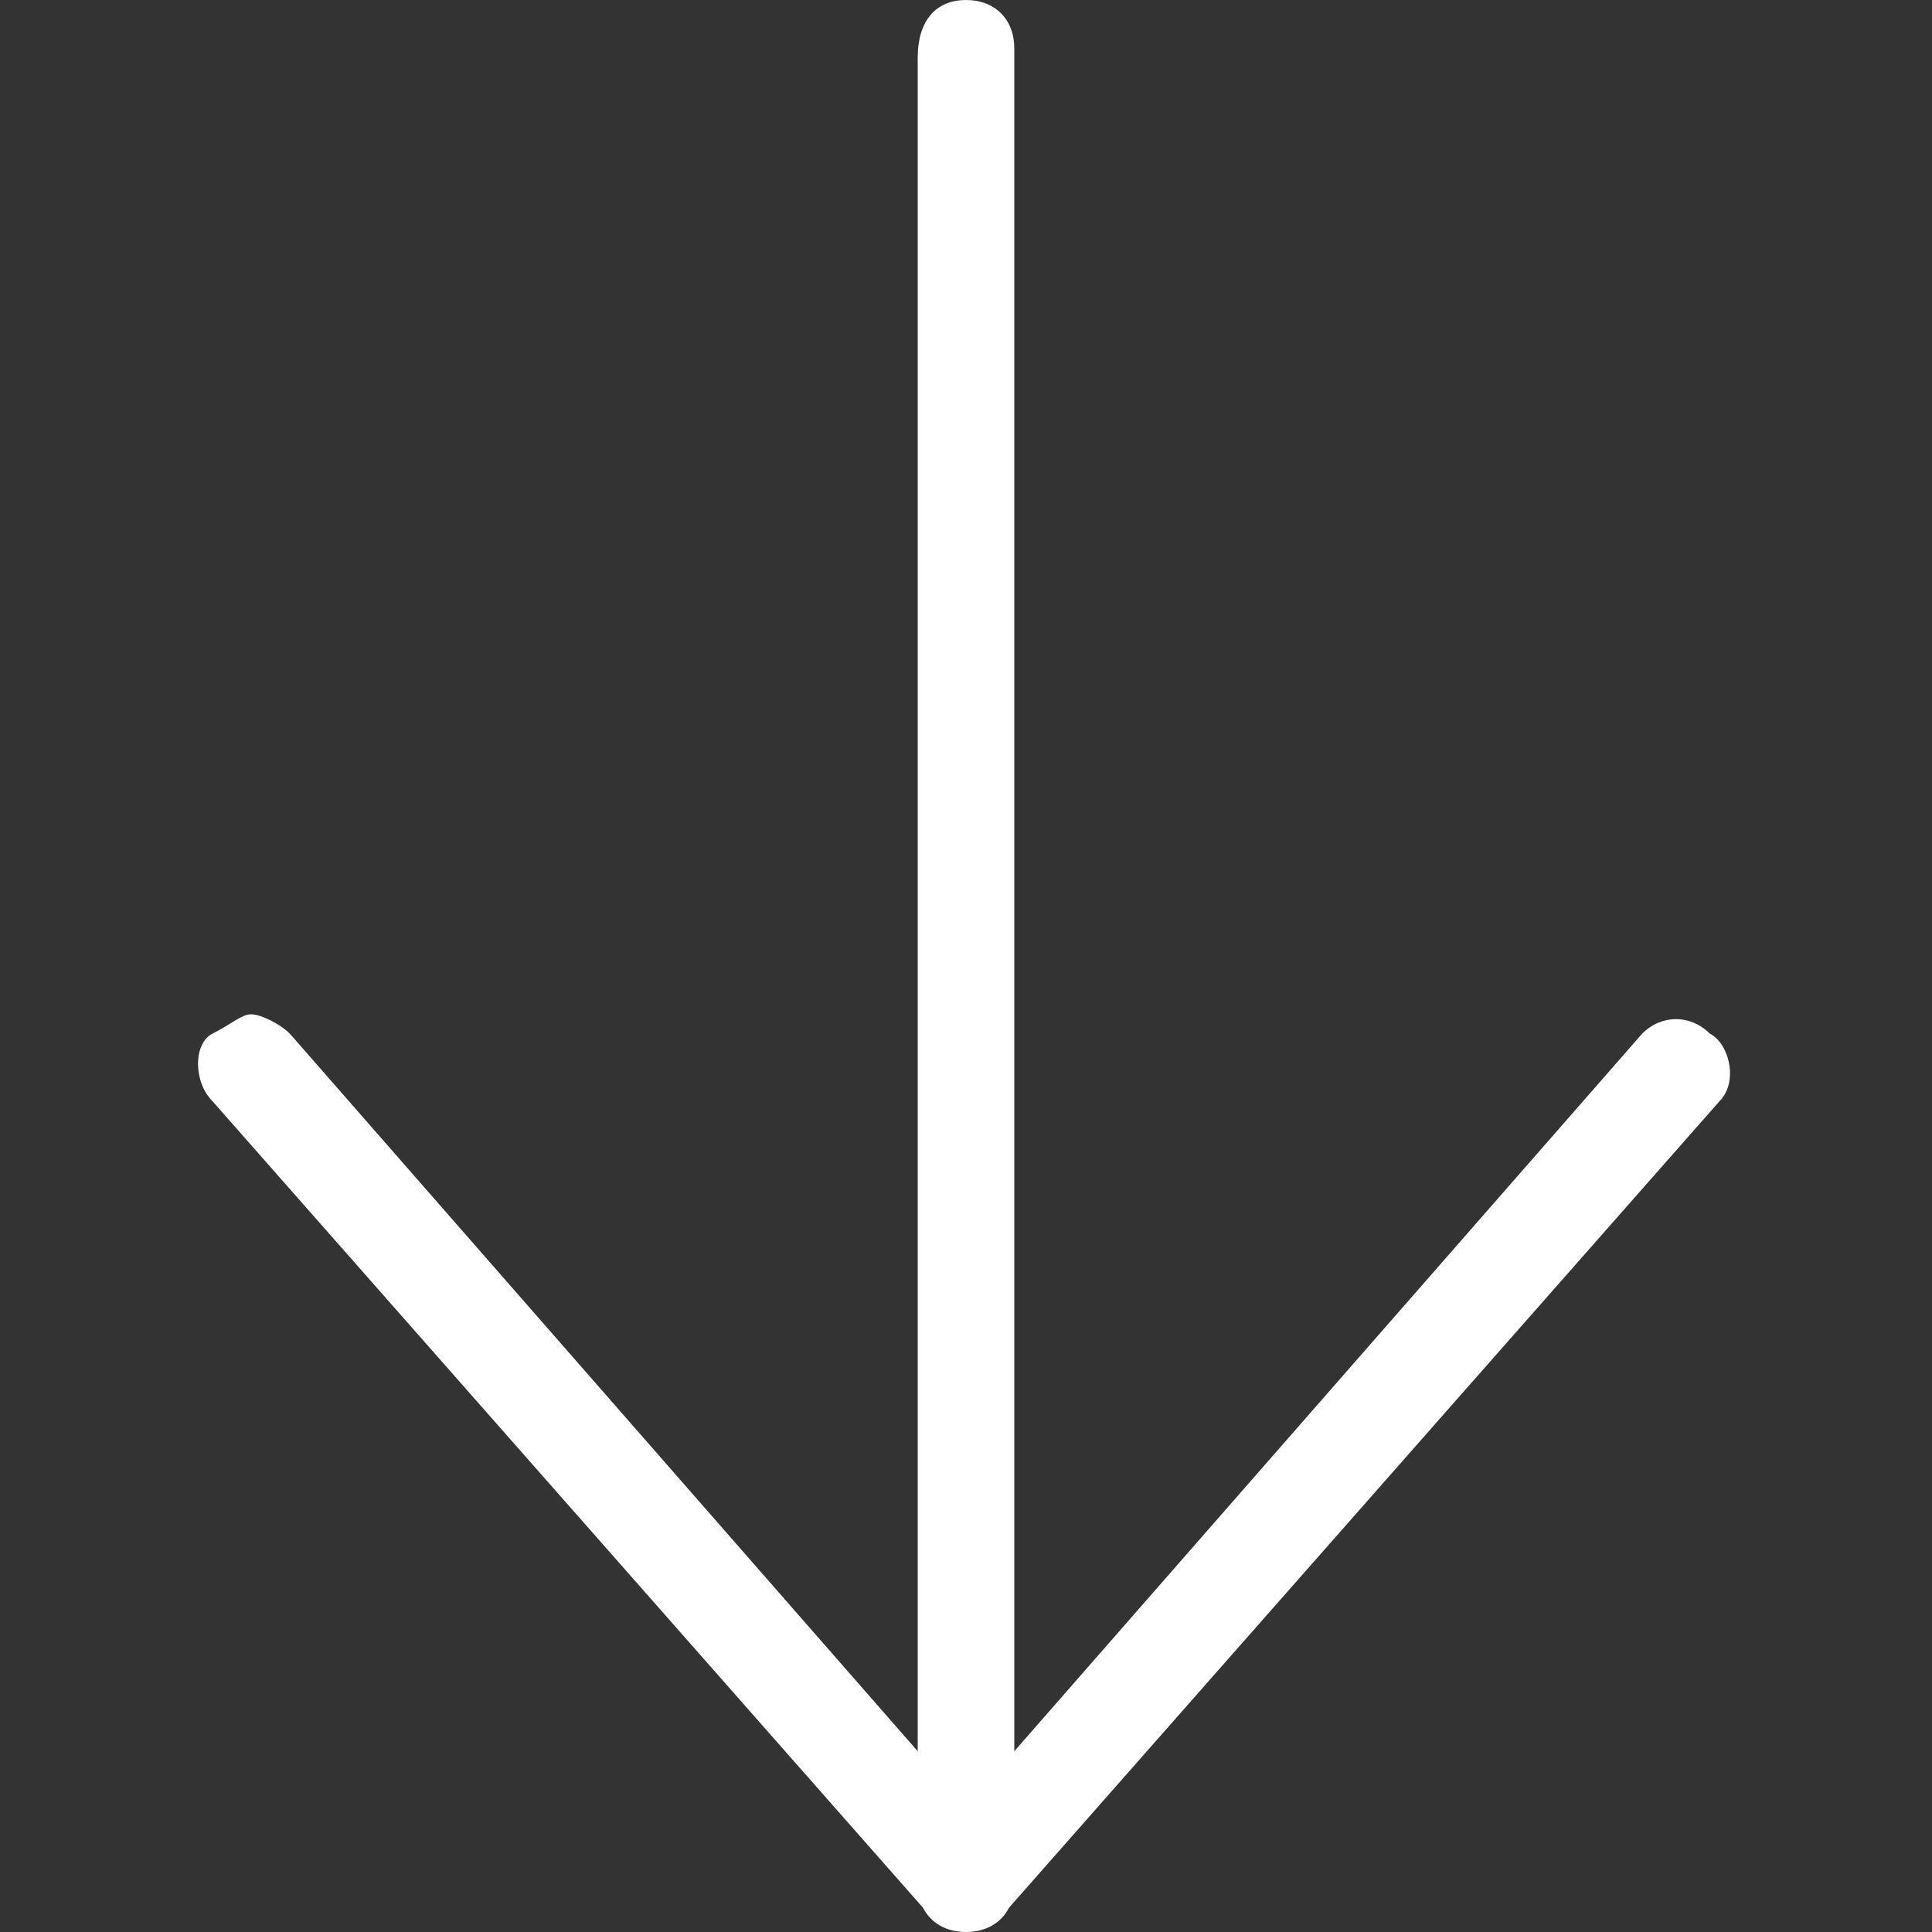
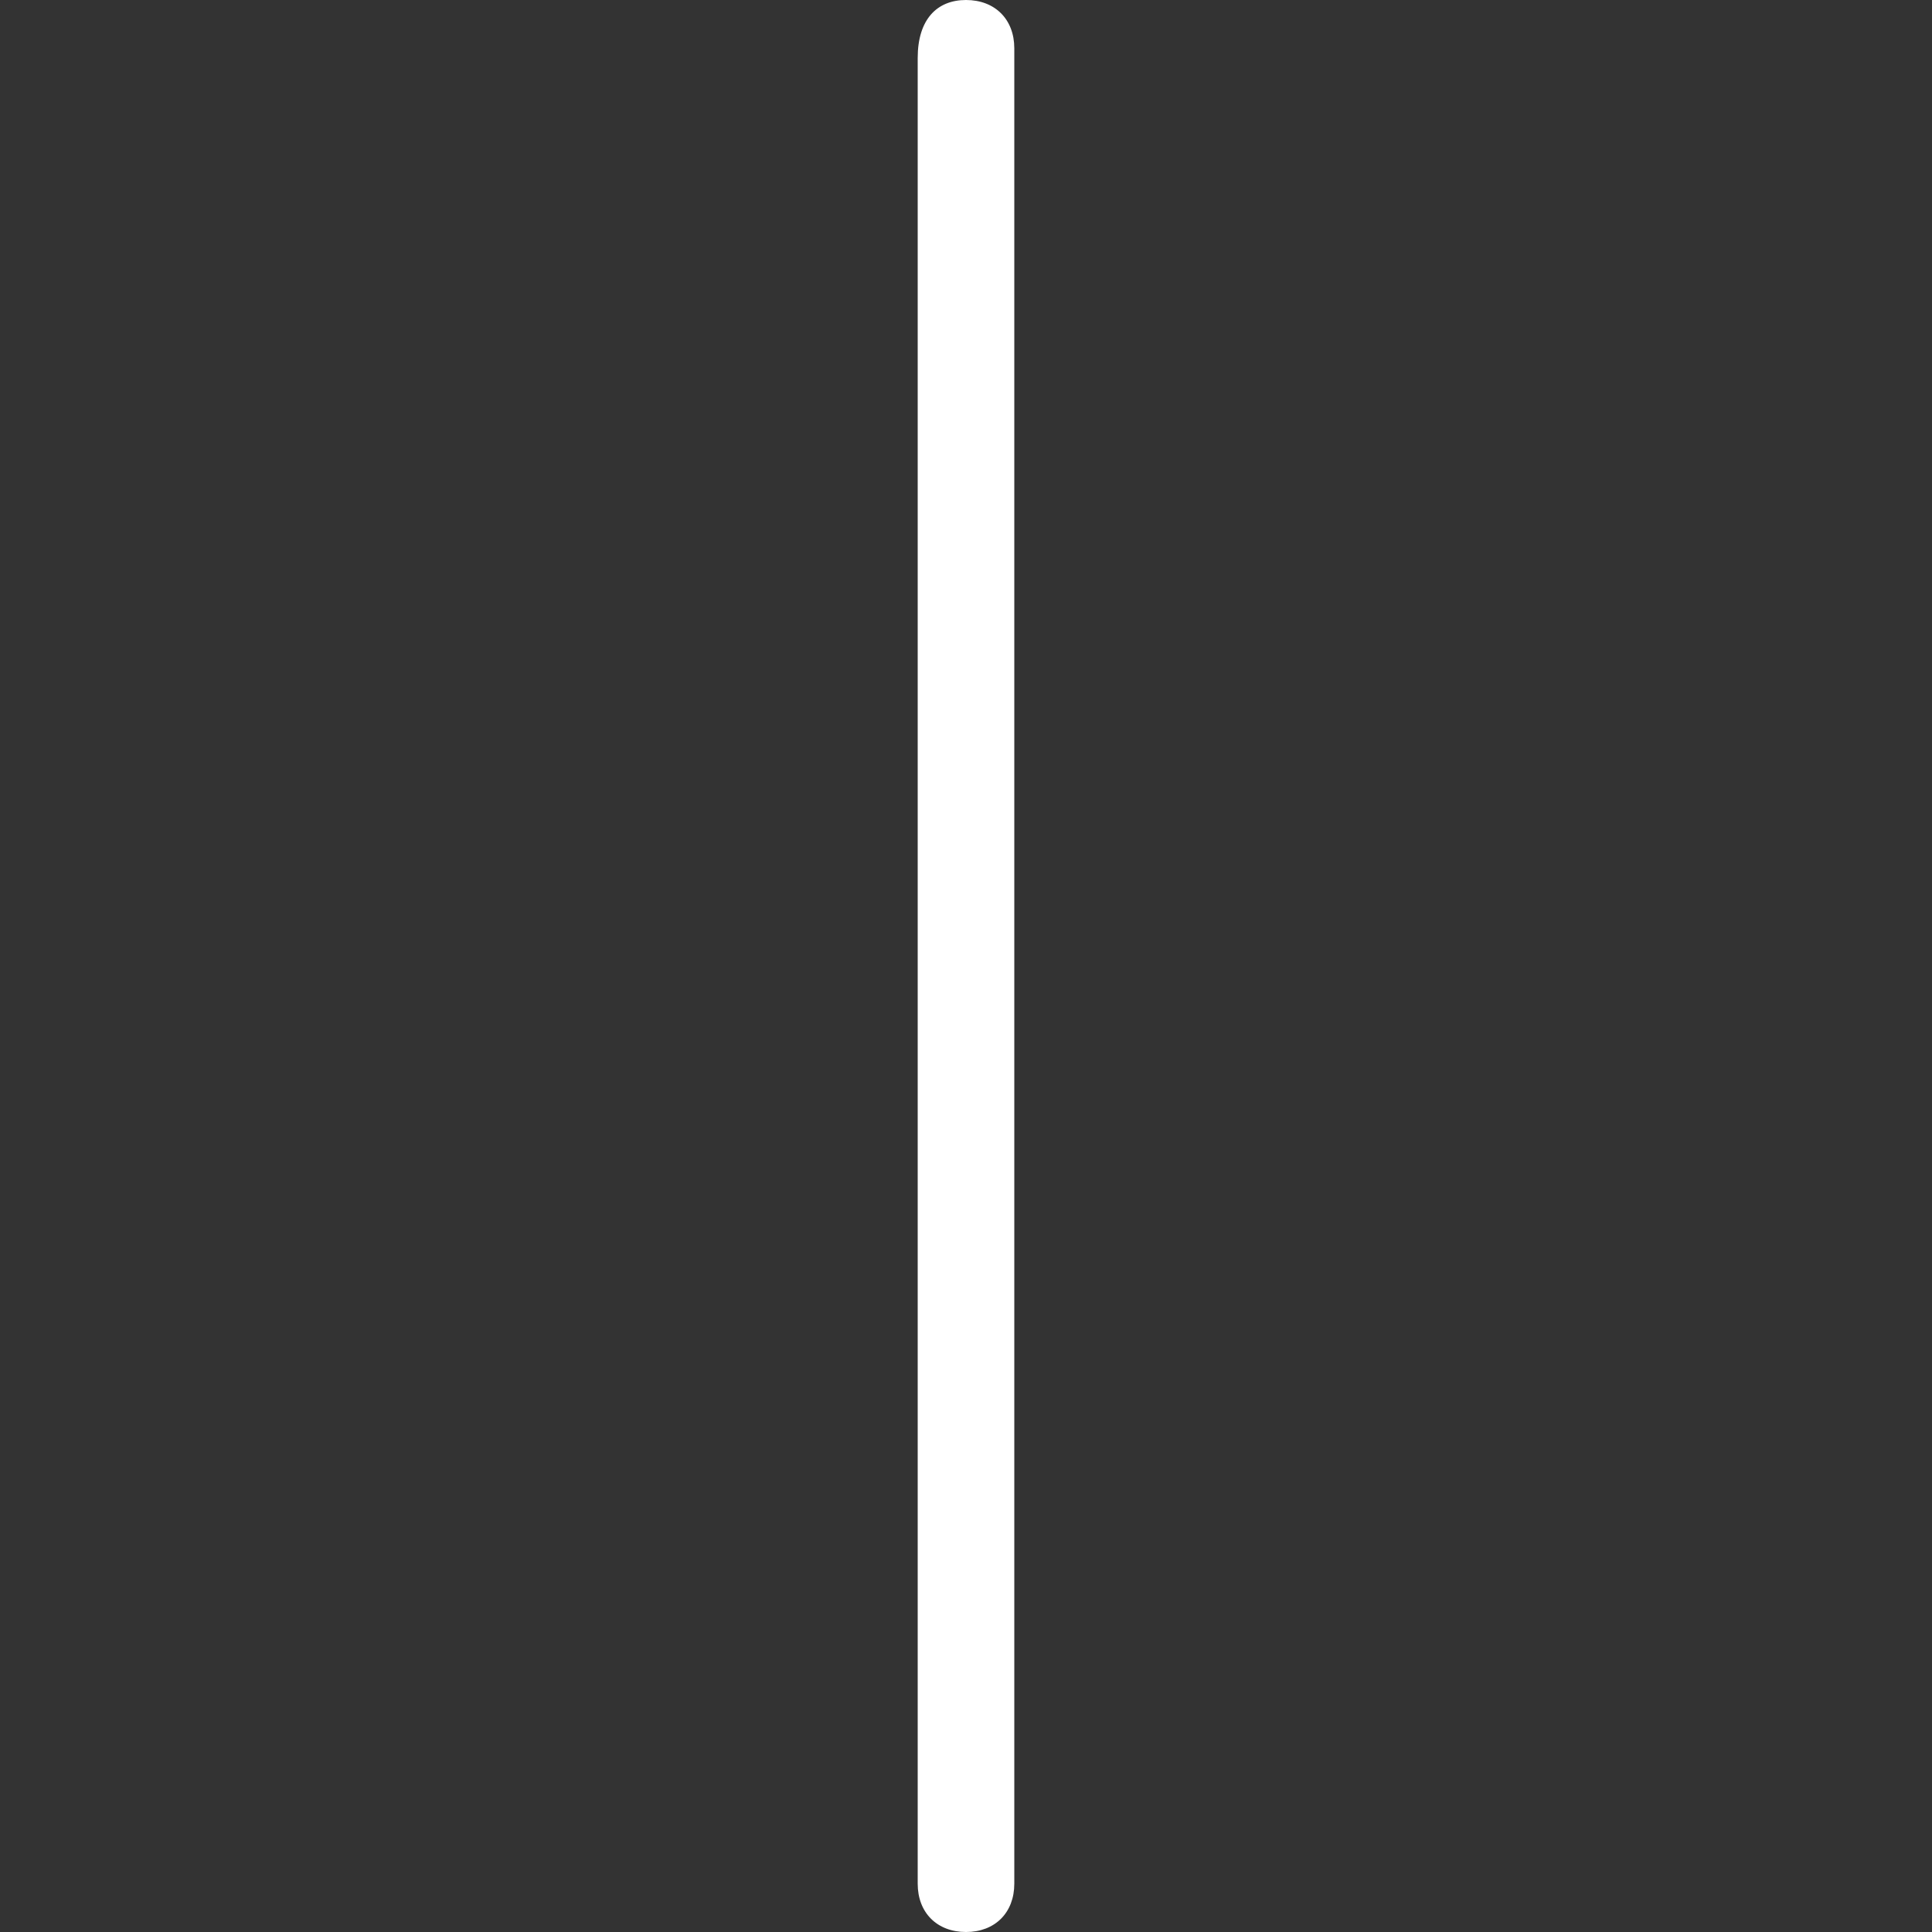
<svg xmlns="http://www.w3.org/2000/svg" version="1.1" id="Calque_1" x="0px" y="0px" viewBox="0 0 20 20" style="enable-background:new 0 0 20 20;" xml:space="preserve">
  <rect x="0" y="0" width="20" height="20" fill="#333333" stroke="none" />
  <style type="text/css">
	.st0{fill:#FFFFFF;}
</style>
  <g transform="translate(1 1)">
-     <path class="st0" d="M1.6,9.5c0.1,0,0.3,0.1,0.4,0.2l7,8l7-8c0.2-0.2,0.5-0.2,0.7,0c0.2,0.1,0.3,0.5,0.1,0.7l-7.4,8.4   c-0.2,0.2-0.6,0.2-0.8,0l-7.4-8.4C1,10.2,1,9.8,1.2,9.7C1.4,9.6,1.5,9.5,1.6,9.5z" />
    <path class="st0" d="M9-1c0.3,0,0.5,0.2,0.5,0.5v19C9.5,18.8,9.3,19,9,19s-0.5-0.2-0.5-0.5V-0.4C8.5-0.8,8.7-1,9-1z" />
  </g>
</svg>